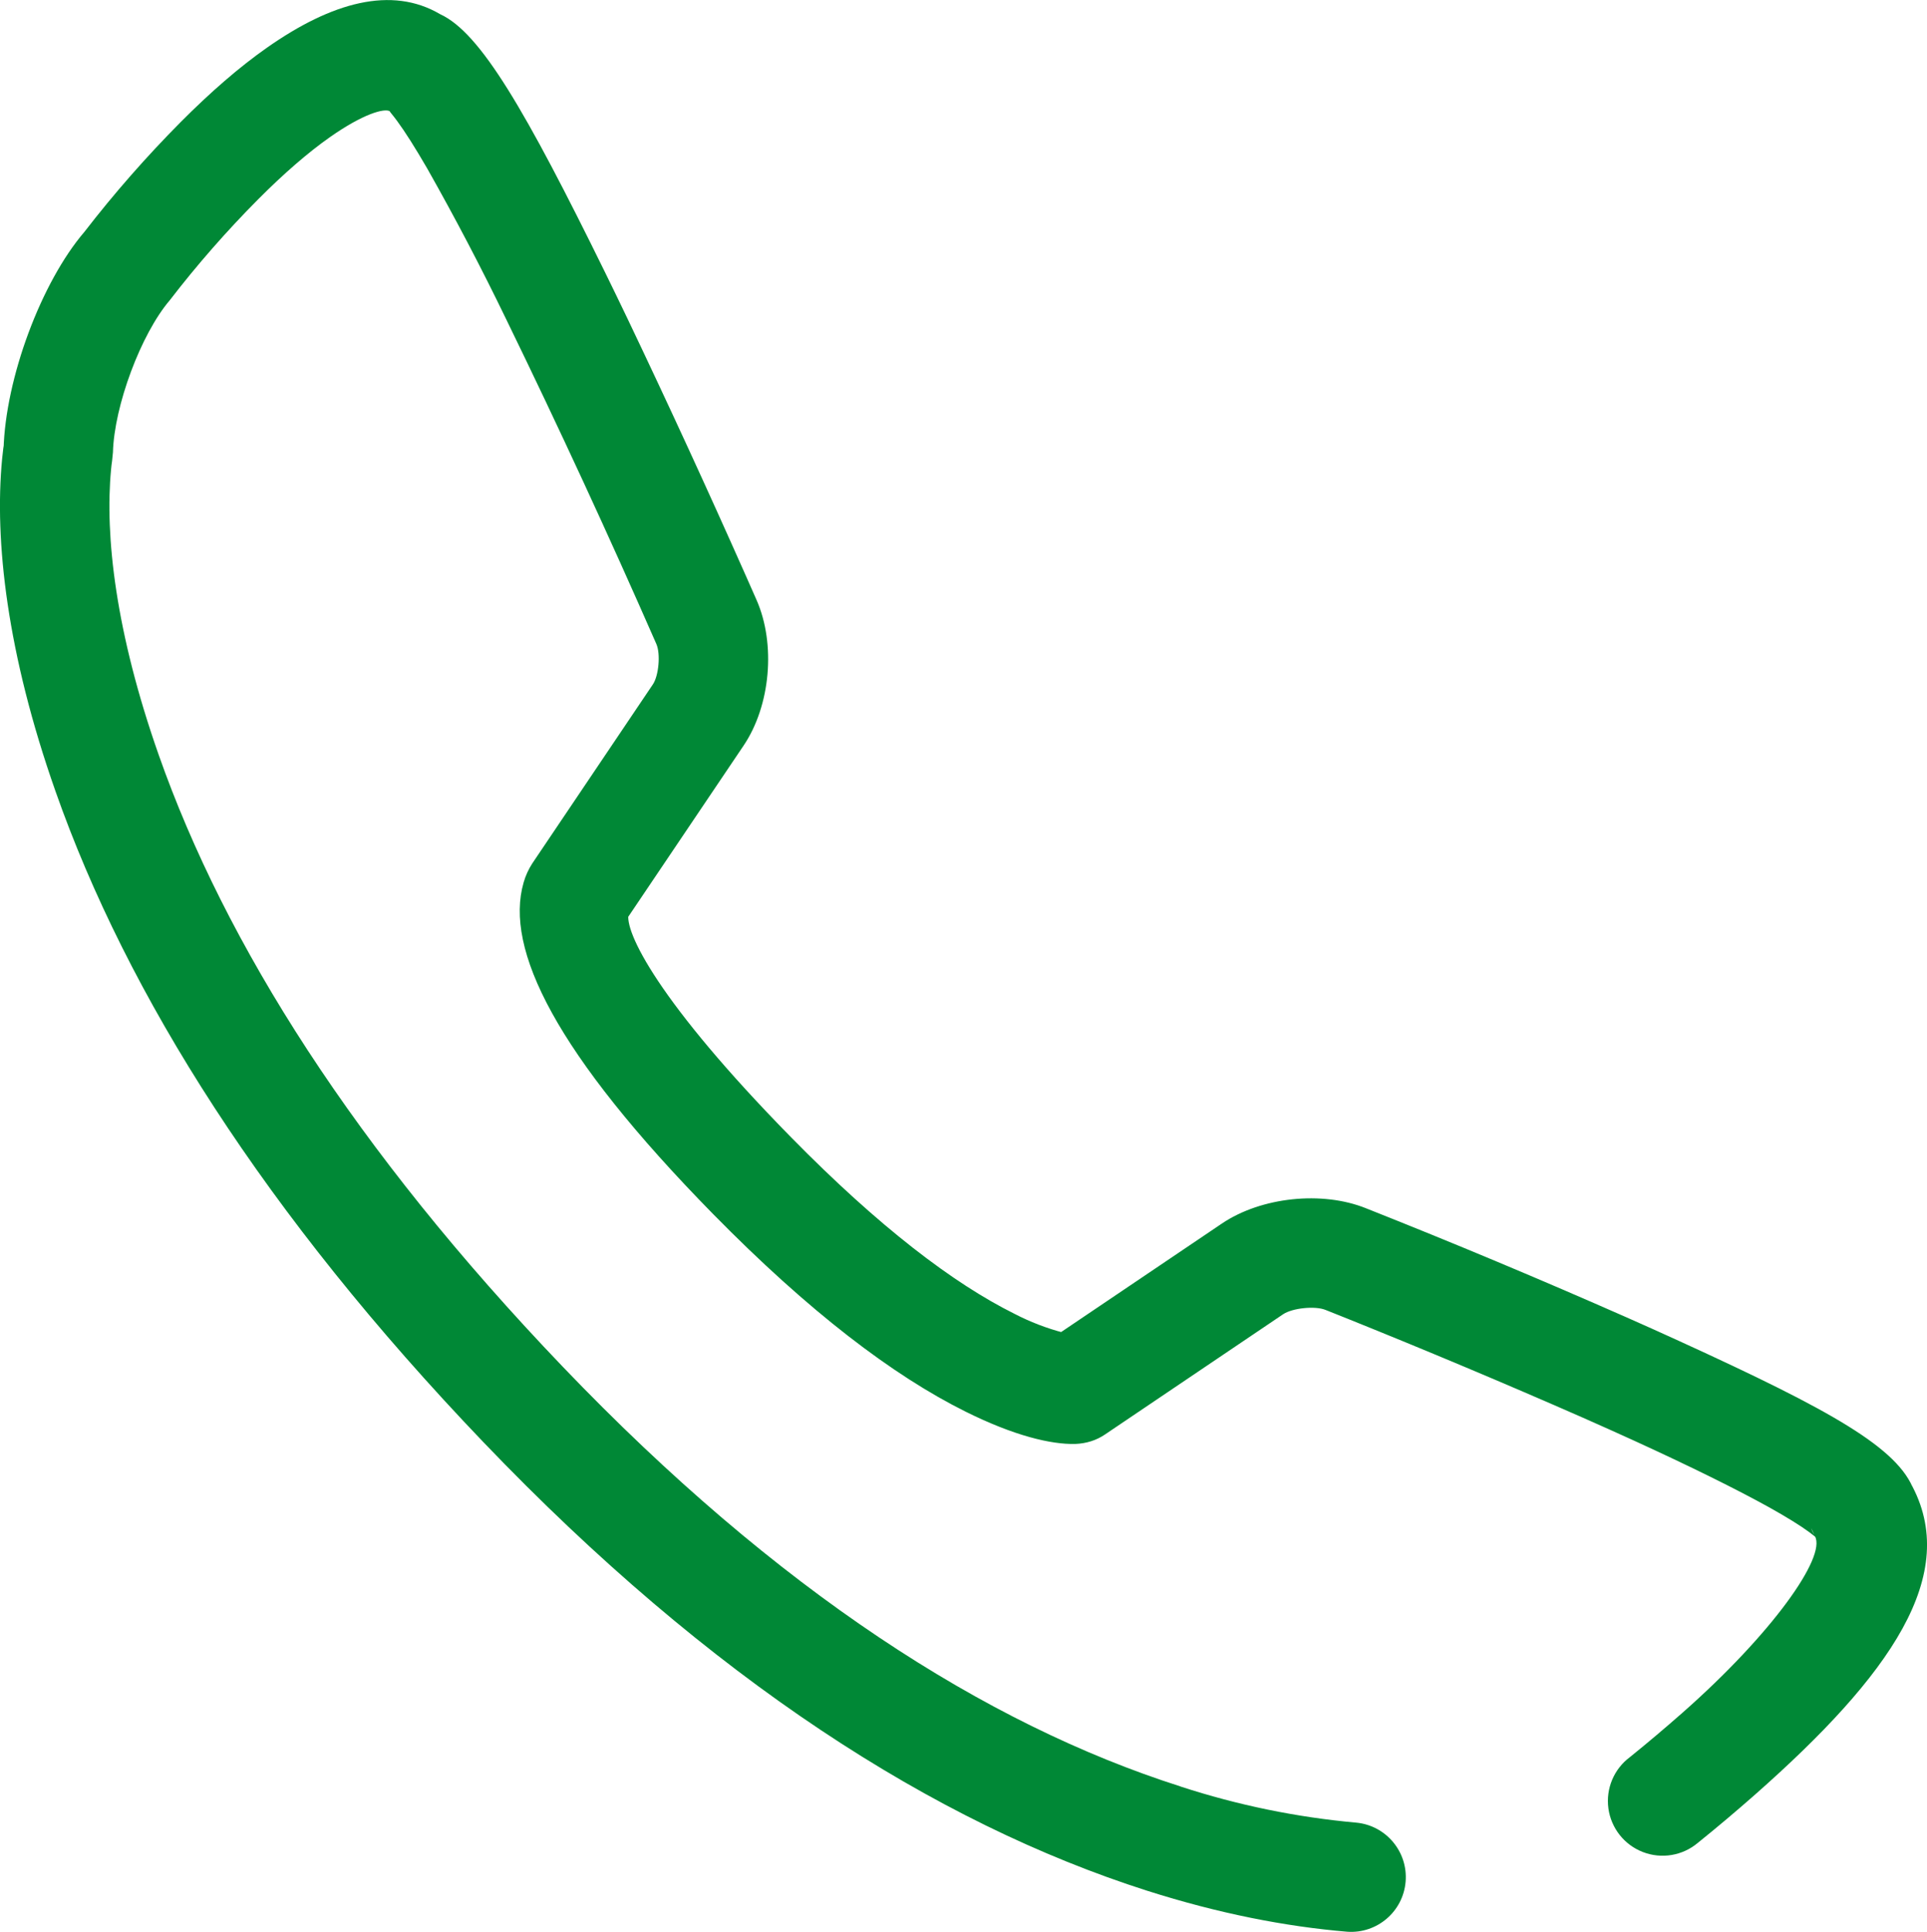
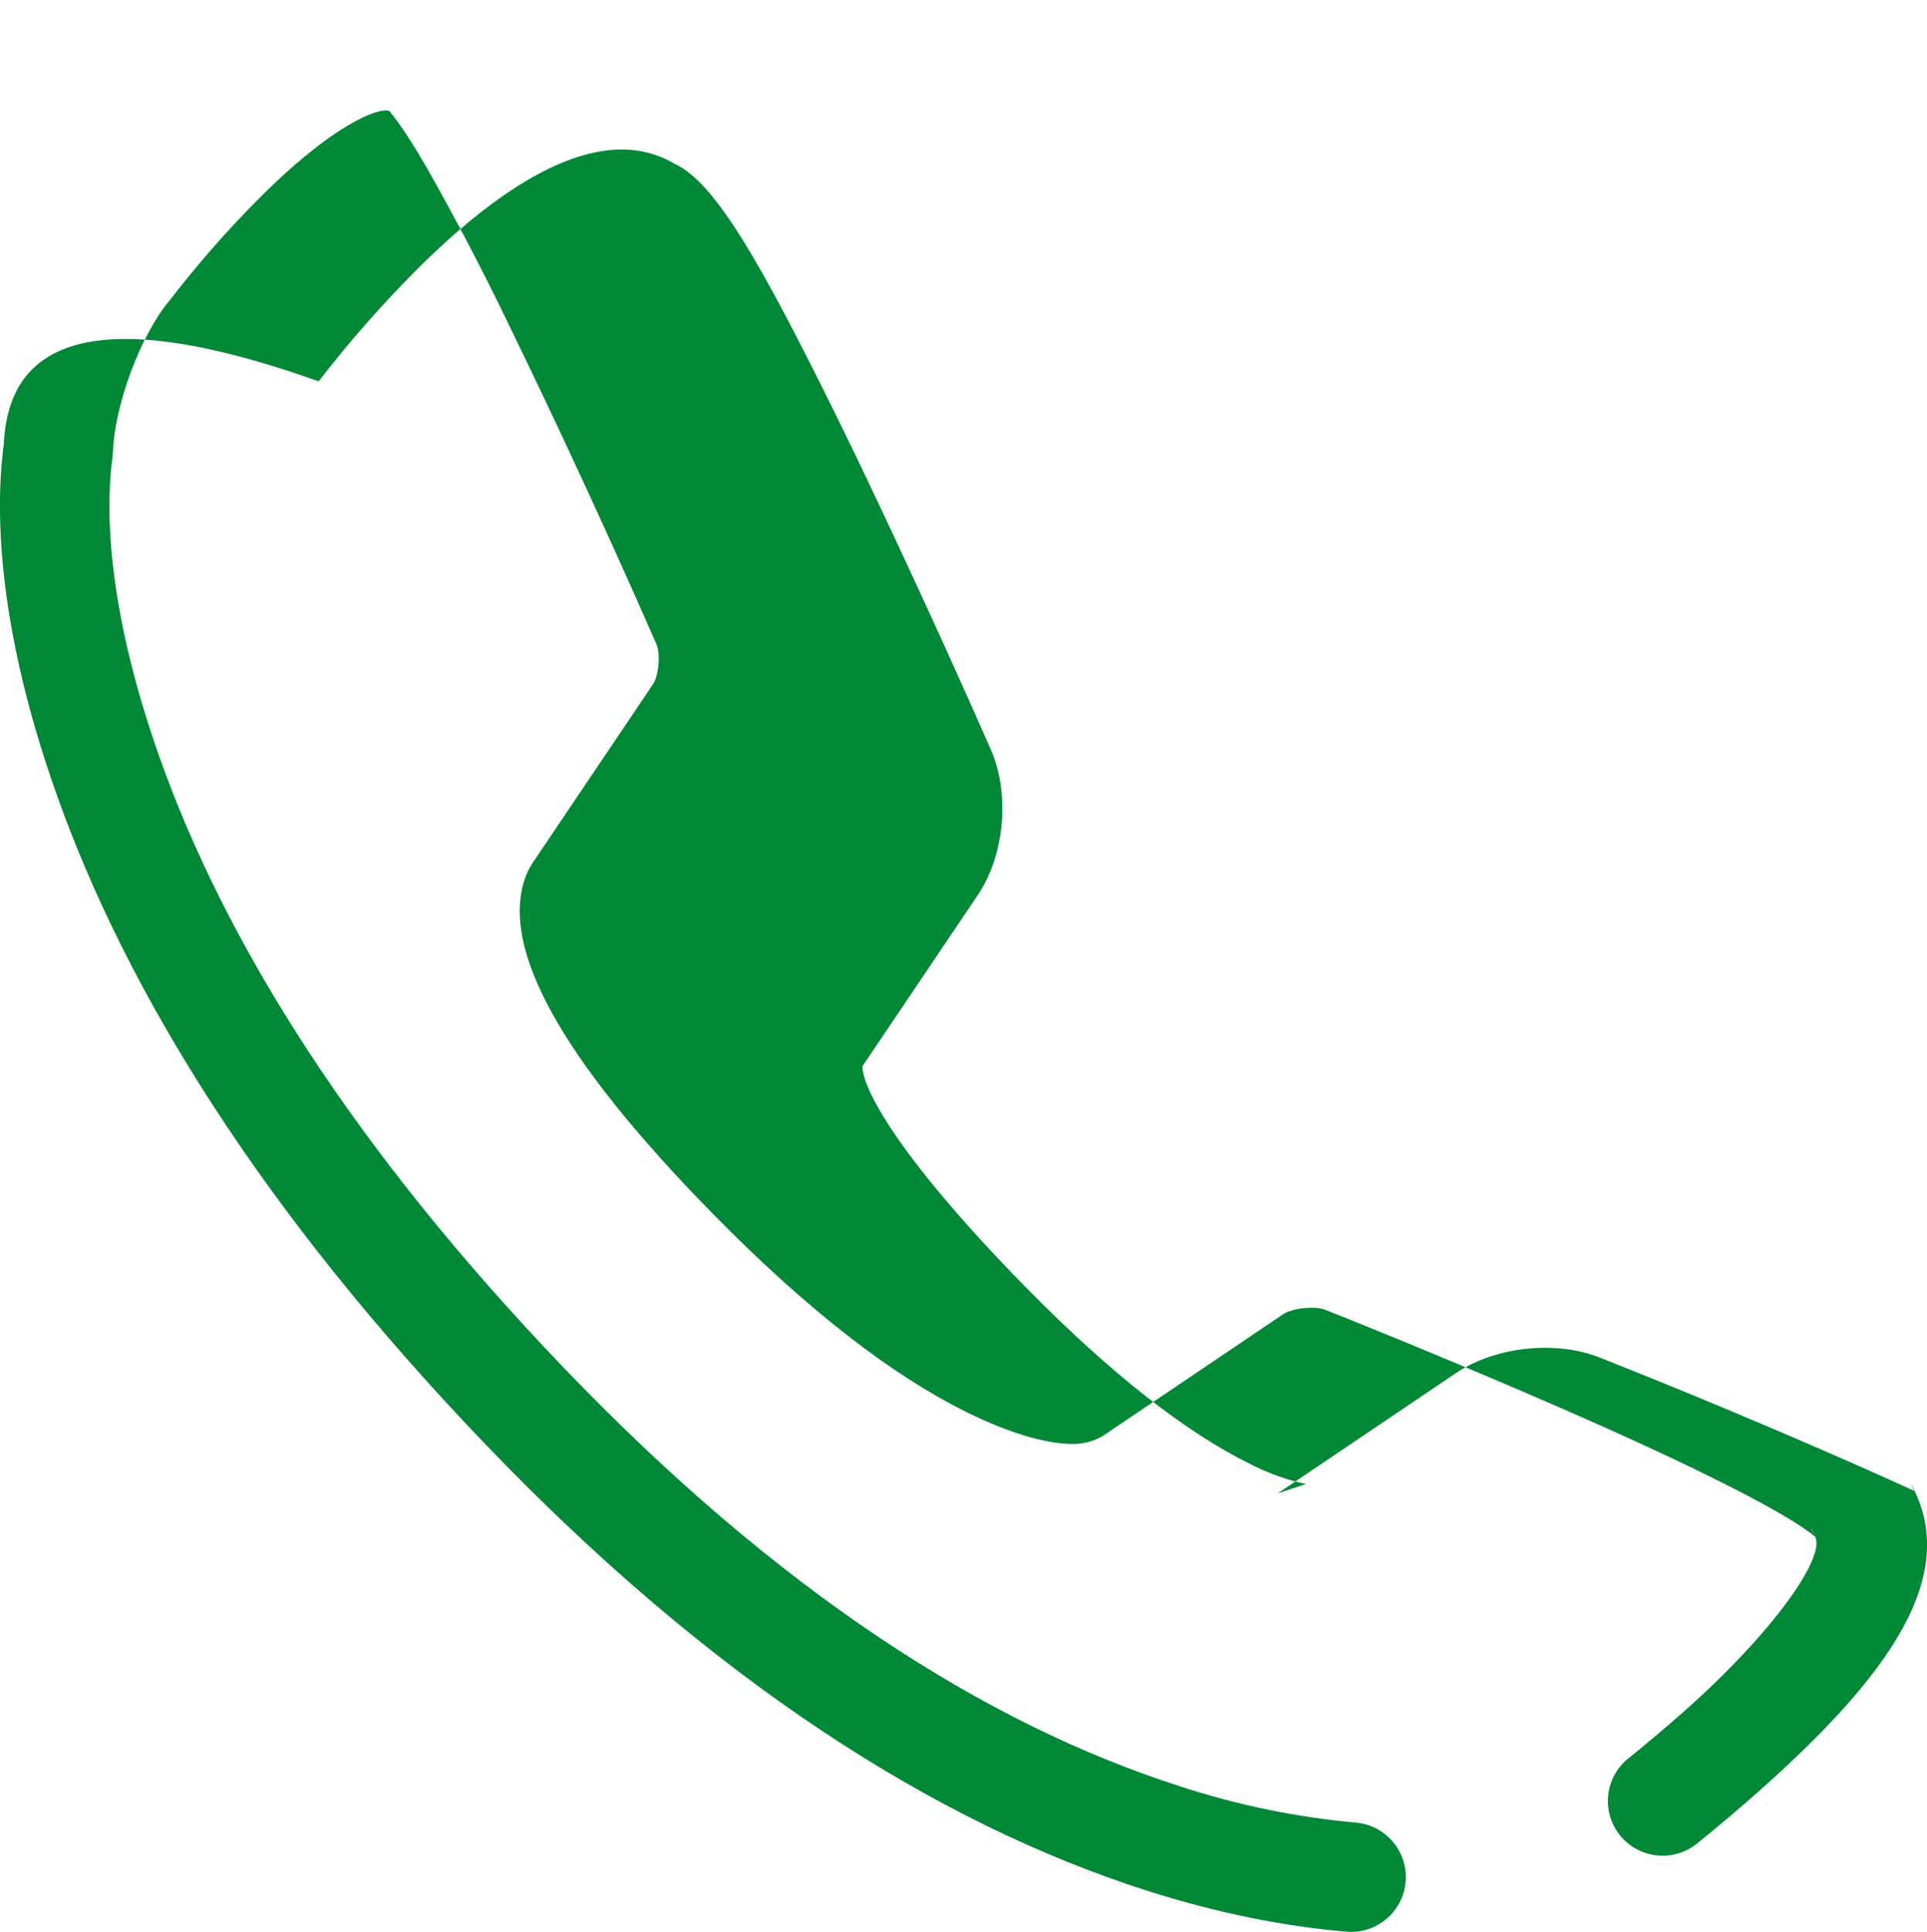
<svg xmlns="http://www.w3.org/2000/svg" version="1.1" id="图层_1" x="0px" y="0px" viewBox="0 0 601.07 602.47" style="enable-background:new 0 0 601.07 602.47;" xml:space="preserve">
  <style type="text/css">
	.st0{fill:#008836;}
</style>
-   <path class="st0" d="M368.25,557.13c-60.84-19.39-125.8-61.01-192.73-130.92c-64.92-67.8-105.3-131.89-126-190.75  c-13.47-38.26-16.85-68.44-14.87-89.12c0.07-0.86,0.18-1.72,0.31-2.58l0.27-2.68c0.38-14.49,8.74-36.91,17.7-47.41  c8.54-11.1,17.78-21.64,27.65-31.57c7.87-7.9,15.45-14.5,22.36-19.35c10.31-7.24,16.93-9.06,18.65-8.06  c-0.17,0.02,0.84,1.06,2.27,3.02c2.53,3.43,5.67,8.41,9.34,14.73c8.79,15.53,17.07,31.34,24.83,47.41  c16.24,33.34,31.81,67.01,46.7,100.98c1.36,3.08,0.75,9.85-1.07,12.58l-37.63,55.86c-1.19,1.84-2.1,3.84-2.7,5.94  c-6.01,20.74,9.85,53.22,59.07,103.37c30,30.55,56.23,50.45,78.8,61.66c15.16,7.54,26.62,10.24,34.18,10.07  c3.59-0.15,6.61-1.16,9.21-2.9l55.64-37.55c2.87-1.93,9.93-2.68,13.23-1.35l6.96,2.78c24.55,9.88,48.95,20.13,73.18,30.77  c5.63,2.49,11.04,4.91,16.21,7.27c17.41,7.97,31.71,15.02,42.11,20.79c5.43,3.04,9.66,5.65,12.46,7.72c1.15,0.85,1.95,1.5,2.32,1.87  c-0.8-0.92-1.41-2-1.76-3.17l1.18,2.56c3.62,6.45-13.48,30.5-41.25,54.97c-5.38,4.74-10.86,9.37-16.44,13.88  c-5,3.71-7.58,9.84-6.74,16.01c0.84,6.16,4.96,11.38,10.77,13.62c5.8,2.24,12.37,1.14,17.13-2.87c6.06-4.88,12-9.9,17.84-15.04  c41.98-37.03,64.53-68.69,48.43-97.31l1.18,2.56c-4.83-13.31-25.82-25.02-73.05-46.61c-5.29-2.44-10.84-4.91-16.59-7.46  c-26.88-11.86-53.98-23.21-81.29-34.03c-13.69-5.53-32.7-3.53-44.98,4.75l-55.64,37.55l8.74-2.9c0.46-0.01-0.44-0.12-2.39-0.58  c-5.36-1.39-10.54-3.39-15.45-5.94c-18.95-9.42-42.16-27.04-69.63-55.02c-41.44-42.21-52.26-64.39-50.65-69.96  c-0.36,1.16-0.88,2.25-1.54,3.26l37.4-55.5c8.38-12.46,10.07-31.62,4.01-45.38l-3.31-7.49c-11.93-26.89-24.23-53.61-36.9-80.16  c-2.42-5.04-4.78-9.93-7.1-14.64c-24.8-50.46-38.81-74.63-51.37-80.38c-15.14-8.92-33.81-3.74-53.97,10.4  c-8.74,6.12-17.75,13.98-26.91,23.18c-10.73,10.8-20.78,22.25-30.09,34.3C12.84,88.06,1.68,118.03,1.11,140.21l0.27-2.68  c-0.22,1.2-0.48,3.04-0.72,5.57c-2.44,25.52,1.5,60.65,16.66,103.69c22.36,63.57,65.33,131.79,133.53,203.03  c70.79,73.93,140.61,118.66,207.02,139.84c22.24,7.08,43.11,11.16,62.38,12.77c9.31,0.65,17.42-6.31,18.19-15.62  c0.77-9.3-6.08-17.5-15.37-18.4c-18.64-1.67-37.03-5.46-54.82-11.26V557.13z M368.25,557.13" />
+   <path class="st0" d="M368.25,557.13c-60.84-19.39-125.8-61.01-192.73-130.92c-64.92-67.8-105.3-131.89-126-190.75  c-13.47-38.26-16.85-68.44-14.87-89.12c0.07-0.86,0.18-1.72,0.31-2.58l0.27-2.68c0.38-14.49,8.74-36.91,17.7-47.41  c8.54-11.1,17.78-21.64,27.65-31.57c7.87-7.9,15.45-14.5,22.36-19.35c10.31-7.24,16.93-9.06,18.65-8.06  c-0.17,0.02,0.84,1.06,2.27,3.02c2.53,3.43,5.67,8.41,9.34,14.73c8.79,15.53,17.07,31.34,24.83,47.41  c16.24,33.34,31.81,67.01,46.7,100.98c1.36,3.08,0.75,9.85-1.07,12.58l-37.63,55.86c-1.19,1.84-2.1,3.84-2.7,5.94  c-6.01,20.74,9.85,53.22,59.07,103.37c30,30.55,56.23,50.45,78.8,61.66c15.16,7.54,26.62,10.24,34.18,10.07  c3.59-0.15,6.61-1.16,9.21-2.9l55.64-37.55c2.87-1.93,9.93-2.68,13.23-1.35l6.96,2.78c24.55,9.88,48.95,20.13,73.18,30.77  c5.63,2.49,11.04,4.91,16.21,7.27c17.41,7.97,31.71,15.02,42.11,20.79c5.43,3.04,9.66,5.65,12.46,7.72c1.15,0.85,1.95,1.5,2.32,1.87  c-0.8-0.92-1.41-2-1.76-3.17l1.18,2.56c3.62,6.45-13.48,30.5-41.25,54.97c-5.38,4.74-10.86,9.37-16.44,13.88  c-5,3.71-7.58,9.84-6.74,16.01c0.84,6.16,4.96,11.38,10.77,13.62c5.8,2.24,12.37,1.14,17.13-2.87c6.06-4.88,12-9.9,17.84-15.04  c41.98-37.03,64.53-68.69,48.43-97.31l1.18,2.56c-5.29-2.44-10.84-4.91-16.59-7.46  c-26.88-11.86-53.98-23.21-81.29-34.03c-13.69-5.53-32.7-3.53-44.98,4.75l-55.64,37.55l8.74-2.9c0.46-0.01-0.44-0.12-2.39-0.58  c-5.36-1.39-10.54-3.39-15.45-5.94c-18.95-9.42-42.16-27.04-69.63-55.02c-41.44-42.21-52.26-64.39-50.65-69.96  c-0.36,1.16-0.88,2.25-1.54,3.26l37.4-55.5c8.38-12.46,10.07-31.62,4.01-45.38l-3.31-7.49c-11.93-26.89-24.23-53.61-36.9-80.16  c-2.42-5.04-4.78-9.93-7.1-14.64c-24.8-50.46-38.81-74.63-51.37-80.38c-15.14-8.92-33.81-3.74-53.97,10.4  c-8.74,6.12-17.75,13.98-26.91,23.18c-10.73,10.8-20.78,22.25-30.09,34.3C12.84,88.06,1.68,118.03,1.11,140.21l0.27-2.68  c-0.22,1.2-0.48,3.04-0.72,5.57c-2.44,25.52,1.5,60.65,16.66,103.69c22.36,63.57,65.33,131.79,133.53,203.03  c70.79,73.93,140.61,118.66,207.02,139.84c22.24,7.08,43.11,11.16,62.38,12.77c9.31,0.65,17.42-6.31,18.19-15.62  c0.77-9.3-6.08-17.5-15.37-18.4c-18.64-1.67-37.03-5.46-54.82-11.26V557.13z M368.25,557.13" />
</svg>